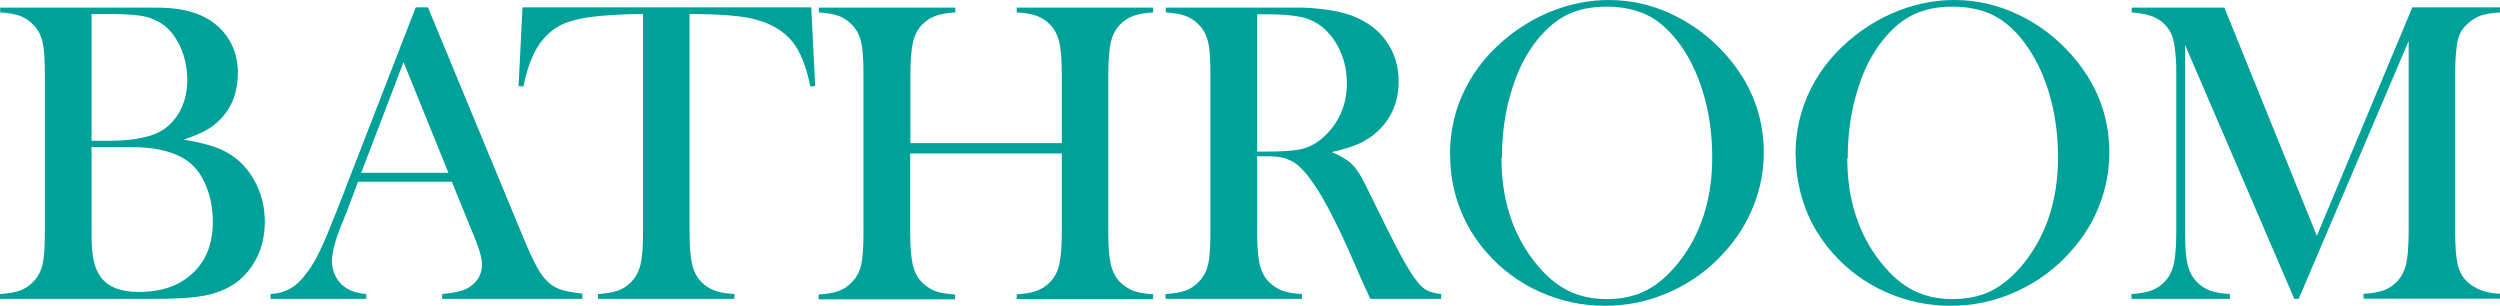
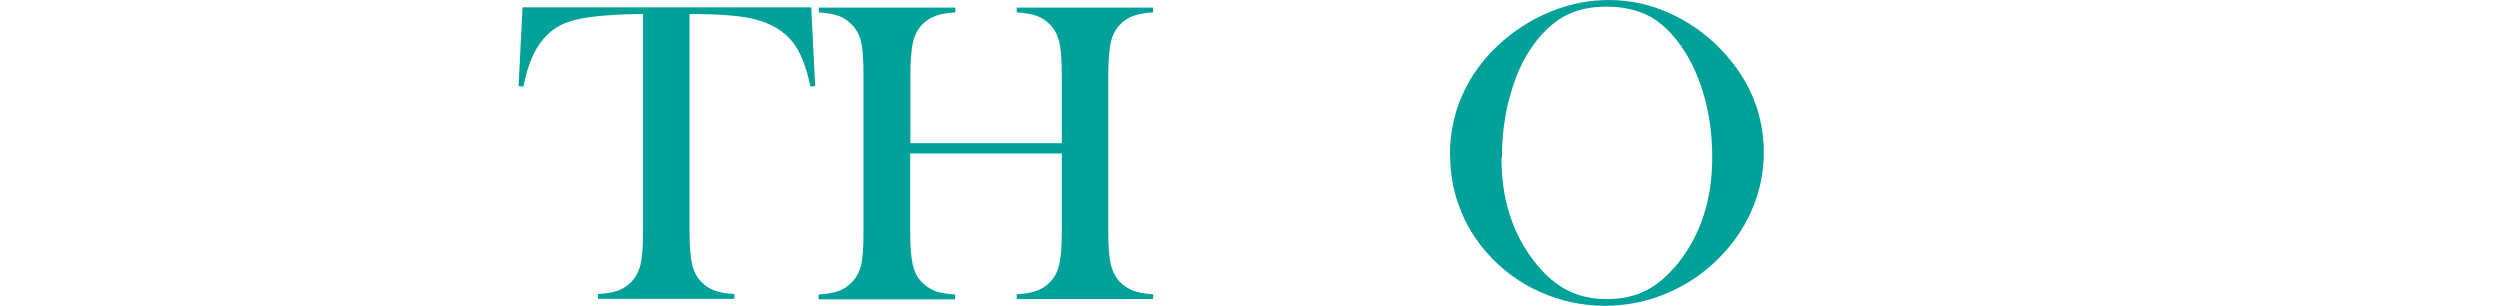
<svg xmlns="http://www.w3.org/2000/svg" id="_レイヤー_2" viewBox="0 0 108.66 13.3">
  <g id="contents">
-     <path d="M0,12.99v-.21c.36-.02.65-.07.87-.15.22-.08.41-.21.58-.39.2-.2.33-.45.4-.75.07-.3.1-.77.1-1.41V3.24c0-.64-.03-1.11-.1-1.41-.07-.3-.2-.55-.4-.75-.17-.18-.36-.31-.58-.39s-.51-.13-.86-.15v-.21h6.1c.62,0,1.02,0,1.22.02.71.05,1.29.22,1.75.5.4.25.71.57.93.97.22.4.33.85.33,1.35,0,.81-.25,1.48-.75,2-.18.19-.38.35-.61.48-.23.13-.56.27-.99.42.59.1,1.05.21,1.38.33.33.12.62.28.89.49.4.32.7.72.92,1.2.22.48.33,1,.33,1.55s-.11,1.08-.34,1.54c-.23.47-.54.84-.94,1.13-.37.25-.8.43-1.3.53-.5.1-1.21.15-2.13.15H0ZM3.98.61v5.51h.75c.35,0,.72-.02,1.09-.07.33-.05.59-.11.79-.18.2-.07.38-.16.55-.28.32-.23.56-.54.73-.9.17-.37.25-.77.25-1.22,0-.47-.09-.92-.26-1.34-.18-.42-.41-.75-.7-.99-.25-.2-.54-.34-.87-.42-.33-.07-.82-.11-1.48-.11h-.86ZM3.98,6.41v3.82c0,.46.03.84.1,1.12.06.28.17.53.32.72.32.41.86.62,1.62.62,1,0,1.78-.27,2.36-.82.58-.54.87-1.29.87-2.23,0-.54-.09-1.04-.27-1.5-.18-.46-.42-.81-.72-1.06-.56-.46-1.43-.69-2.62-.69h-1.66Z" style="fill:#00a199; stroke-width:0px;" />
-     <path d="M25.32,12.99h-6.1v-.21c.55-.05.93-.14,1.15-.28.38-.24.58-.57.58-1,0-.25-.09-.59-.26-1.02l-.16-.39-.89-2.19h-4.08l-.48,1.28-.23.57c-.28.68-.42,1.22-.42,1.61,0,.23.05.44.15.64.1.2.24.36.41.48.24.17.55.27.93.3v.21h-4.16v-.21c.33-.02.62-.1.86-.24.25-.14.49-.37.72-.69.2-.25.39-.58.58-.98.19-.4.44-1,.75-1.79L18.07.32h.53l4.04,9.75c.3.74.54,1.26.72,1.58.18.32.37.55.58.71.15.11.32.2.51.25.19.06.48.11.86.15v.21ZM19.49,7.51l-1.95-4.81-1.84,4.81h3.79Z" style="fill:#00a199; stroke-width:0px;" />
    <path d="M27.93.61c-.39,0-.81.01-1.25.04-.95.05-1.66.17-2.13.36-.47.19-.85.52-1.16.99-.28.43-.49,1.02-.64,1.76l-.21-.02.17-3.42h12.55l.17,3.42-.21.02c-.17-.86-.43-1.51-.78-1.95-.36-.44-.87-.76-1.55-.95-.58-.17-1.55-.25-2.92-.25v9.46c0,.63.04,1.1.11,1.41.07.31.2.56.39.76.17.18.37.31.59.39.22.08.51.13.86.15v.21h-5.93v-.21c.36-.02.65-.07.87-.15.22-.08.42-.21.59-.39.19-.2.32-.45.39-.75.07-.3.11-.77.11-1.41V.61Z" style="fill:#00a199; stroke-width:0px;" />
    <path d="M39.56,6.22h6.59v-2.98c0-.64-.04-1.11-.11-1.41-.07-.3-.2-.55-.39-.75-.17-.18-.37-.31-.59-.39-.22-.08-.51-.13-.87-.15v-.21h5.93v.21c-.35.02-.64.07-.86.15-.22.08-.42.21-.59.39-.19.2-.32.45-.39.76-.07.31-.11.78-.11,1.41v6.84c0,.63.04,1.1.11,1.4.07.3.2.56.39.76.17.17.37.3.59.39.22.08.51.13.86.15v.21h-5.93v-.21c.36-.02.65-.07.87-.15.22-.08.42-.21.59-.39.19-.2.32-.45.39-.75.07-.3.11-.77.11-1.41v-3.42h-6.59v3.42c0,.63.04,1.1.11,1.41.07.31.2.56.39.76.17.17.36.3.58.39.22.08.51.13.87.15v.21h-5.93v-.21c.36-.02.65-.07.87-.15.22-.08.41-.21.58-.39.2-.2.33-.45.4-.75.07-.3.1-.77.1-1.41V3.24c0-.64-.03-1.11-.1-1.41-.07-.3-.2-.55-.4-.75-.17-.18-.36-.31-.58-.39s-.51-.13-.86-.15v-.21h5.93v.21c-.35.02-.64.07-.86.15-.22.08-.42.21-.59.39-.19.2-.32.45-.39.76-.07.31-.11.78-.11,1.41v2.98Z" style="fill:#00a199; stroke-width:0px;" />
-     <path d="M54.64,6.79v3.28c0,.63.04,1.1.11,1.41.07.31.2.56.39.76.17.17.36.3.58.39.22.08.51.13.87.15v.21h-5.93v-.21c.36-.02.65-.07.87-.15.22-.08.41-.21.58-.39.2-.2.33-.45.4-.75.07-.3.1-.77.1-1.41V3.24c0-.64-.03-1.11-.1-1.41-.07-.3-.2-.55-.4-.75-.17-.18-.36-.31-.58-.39s-.51-.13-.86-.15v-.21h4.47c.75,0,1.24,0,1.47,0,.96.04,1.71.17,2.25.39.61.25,1.09.62,1.42,1.11.34.49.51,1.06.51,1.71,0,.96-.37,1.74-1.09,2.32-.22.17-.47.32-.74.43-.27.11-.63.22-1.08.32.37.15.65.32.83.48.14.13.27.29.39.49.12.19.29.54.53,1.03.55,1.13.97,1.96,1.25,2.48.28.52.52.9.71,1.14.15.19.3.33.45.4s.34.12.6.15v.21h-3.08c-.16-.34-.25-.56-.3-.65l-.65-1.48c-.39-.88-.78-1.67-1.18-2.35-.4-.67-.76-1.13-1.08-1.38-.17-.12-.35-.21-.54-.26-.19-.05-.43-.08-.71-.08h-.45ZM54.64,6.59h.35c.77,0,1.32-.04,1.65-.13.33-.09.64-.27.93-.54.65-.62.97-1.39.97-2.3,0-.49-.09-.95-.28-1.38-.19-.43-.45-.78-.78-1.06-.26-.21-.57-.36-.93-.44-.36-.08-.87-.12-1.53-.12h-.38v5.97Z" style="fill:#00a199; stroke-width:0px;" />
    <path d="M63.02,6.74c0-1.04.22-2,.67-2.89.45-.89,1.09-1.66,1.95-2.33.64-.49,1.32-.87,2.06-1.13.74-.26,1.48-.39,2.23-.39.95,0,1.87.21,2.76.63.89.42,1.67,1.01,2.34,1.77,1.09,1.24,1.63,2.65,1.63,4.22,0,.79-.14,1.56-.43,2.29-.29.74-.7,1.41-1.24,2.01-.67.76-1.46,1.34-2.37,1.75-.91.42-1.87.62-2.86.62s-1.92-.2-2.82-.6c-.9-.4-1.67-.97-2.32-1.71-.51-.58-.91-1.23-1.18-1.96-.28-.73-.41-1.5-.41-2.29ZM65.26,6.88c0,1.79.49,3.31,1.47,4.54.44.55.9.95,1.4,1.2.49.25,1.06.38,1.7.38s1.22-.12,1.71-.37c.49-.25.96-.65,1.41-1.21.98-1.24,1.47-2.76,1.47-4.58,0-1-.13-1.94-.4-2.83-.27-.89-.65-1.64-1.14-2.26-.4-.51-.84-.88-1.32-1.11-.49-.23-1.06-.35-1.72-.35s-1.22.11-1.7.34c-.48.23-.92.6-1.33,1.11-.49.61-.87,1.36-1.13,2.26-.27.89-.4,1.85-.4,2.87Z" style="fill:#00a199; stroke-width:0px;" />
-     <path d="M78.04,6.74c0-1.04.22-2,.67-2.89.45-.89,1.09-1.66,1.95-2.33.64-.49,1.32-.87,2.06-1.13s1.48-.39,2.23-.39c.95,0,1.87.21,2.76.63.89.42,1.67,1.01,2.34,1.77,1.09,1.24,1.63,2.65,1.63,4.22,0,.79-.14,1.56-.43,2.29-.28.74-.7,1.41-1.24,2.01-.67.76-1.46,1.34-2.37,1.75-.91.42-1.87.62-2.86.62s-1.92-.2-2.82-.6-1.67-.97-2.32-1.71c-.51-.58-.91-1.23-1.18-1.96s-.41-1.5-.41-2.29ZM80.29,6.88c0,1.79.49,3.31,1.47,4.54.44.55.9.95,1.4,1.2.49.25,1.06.38,1.7.38s1.22-.12,1.71-.37c.49-.25.96-.65,1.41-1.21.98-1.24,1.47-2.76,1.47-4.58,0-1-.13-1.94-.4-2.83-.27-.89-.65-1.64-1.14-2.26-.4-.51-.84-.88-1.32-1.11-.49-.23-1.06-.35-1.72-.35s-1.22.11-1.7.34c-.48.23-.92.6-1.33,1.11-.49.61-.87,1.36-1.13,2.26-.27.89-.4,1.85-.4,2.87Z" style="fill:#00a199; stroke-width:0px;" />
-     <path d="M108.66.54c-.35.02-.64.07-.85.14-.21.08-.41.21-.59.38-.14.13-.24.27-.31.43-.07.16-.12.36-.14.6-.04.32-.06.7-.06,1.14v6.84c0,.64.04,1.11.11,1.42.07.31.21.56.4.74.34.33.82.51,1.44.54v.21h-5.93v-.21c.36-.02.65-.07.87-.15.22-.08.42-.21.59-.39.19-.2.32-.45.39-.76.07-.31.11-.77.11-1.41V1.78l-4.78,11.21h-.19l-4.75-11.04v8.13c0,.64.04,1.11.11,1.41s.2.55.39.75c.17.18.37.31.59.39.22.08.51.13.86.15v.21h-4.28v-.21c.35-.02.64-.07.86-.15.22-.08.42-.21.59-.39.19-.2.32-.45.39-.76.07-.31.11-.77.11-1.41V3.24c0-.29,0-.55-.03-.81-.03-.46-.1-.79-.21-1-.15-.29-.37-.51-.63-.64-.27-.14-.63-.22-1.07-.25v-.21h4.03l4.02,9.92L104.85.32h3.81v.21Z" style="fill:#00a199; stroke-width:0px;" />
  </g>
</svg>